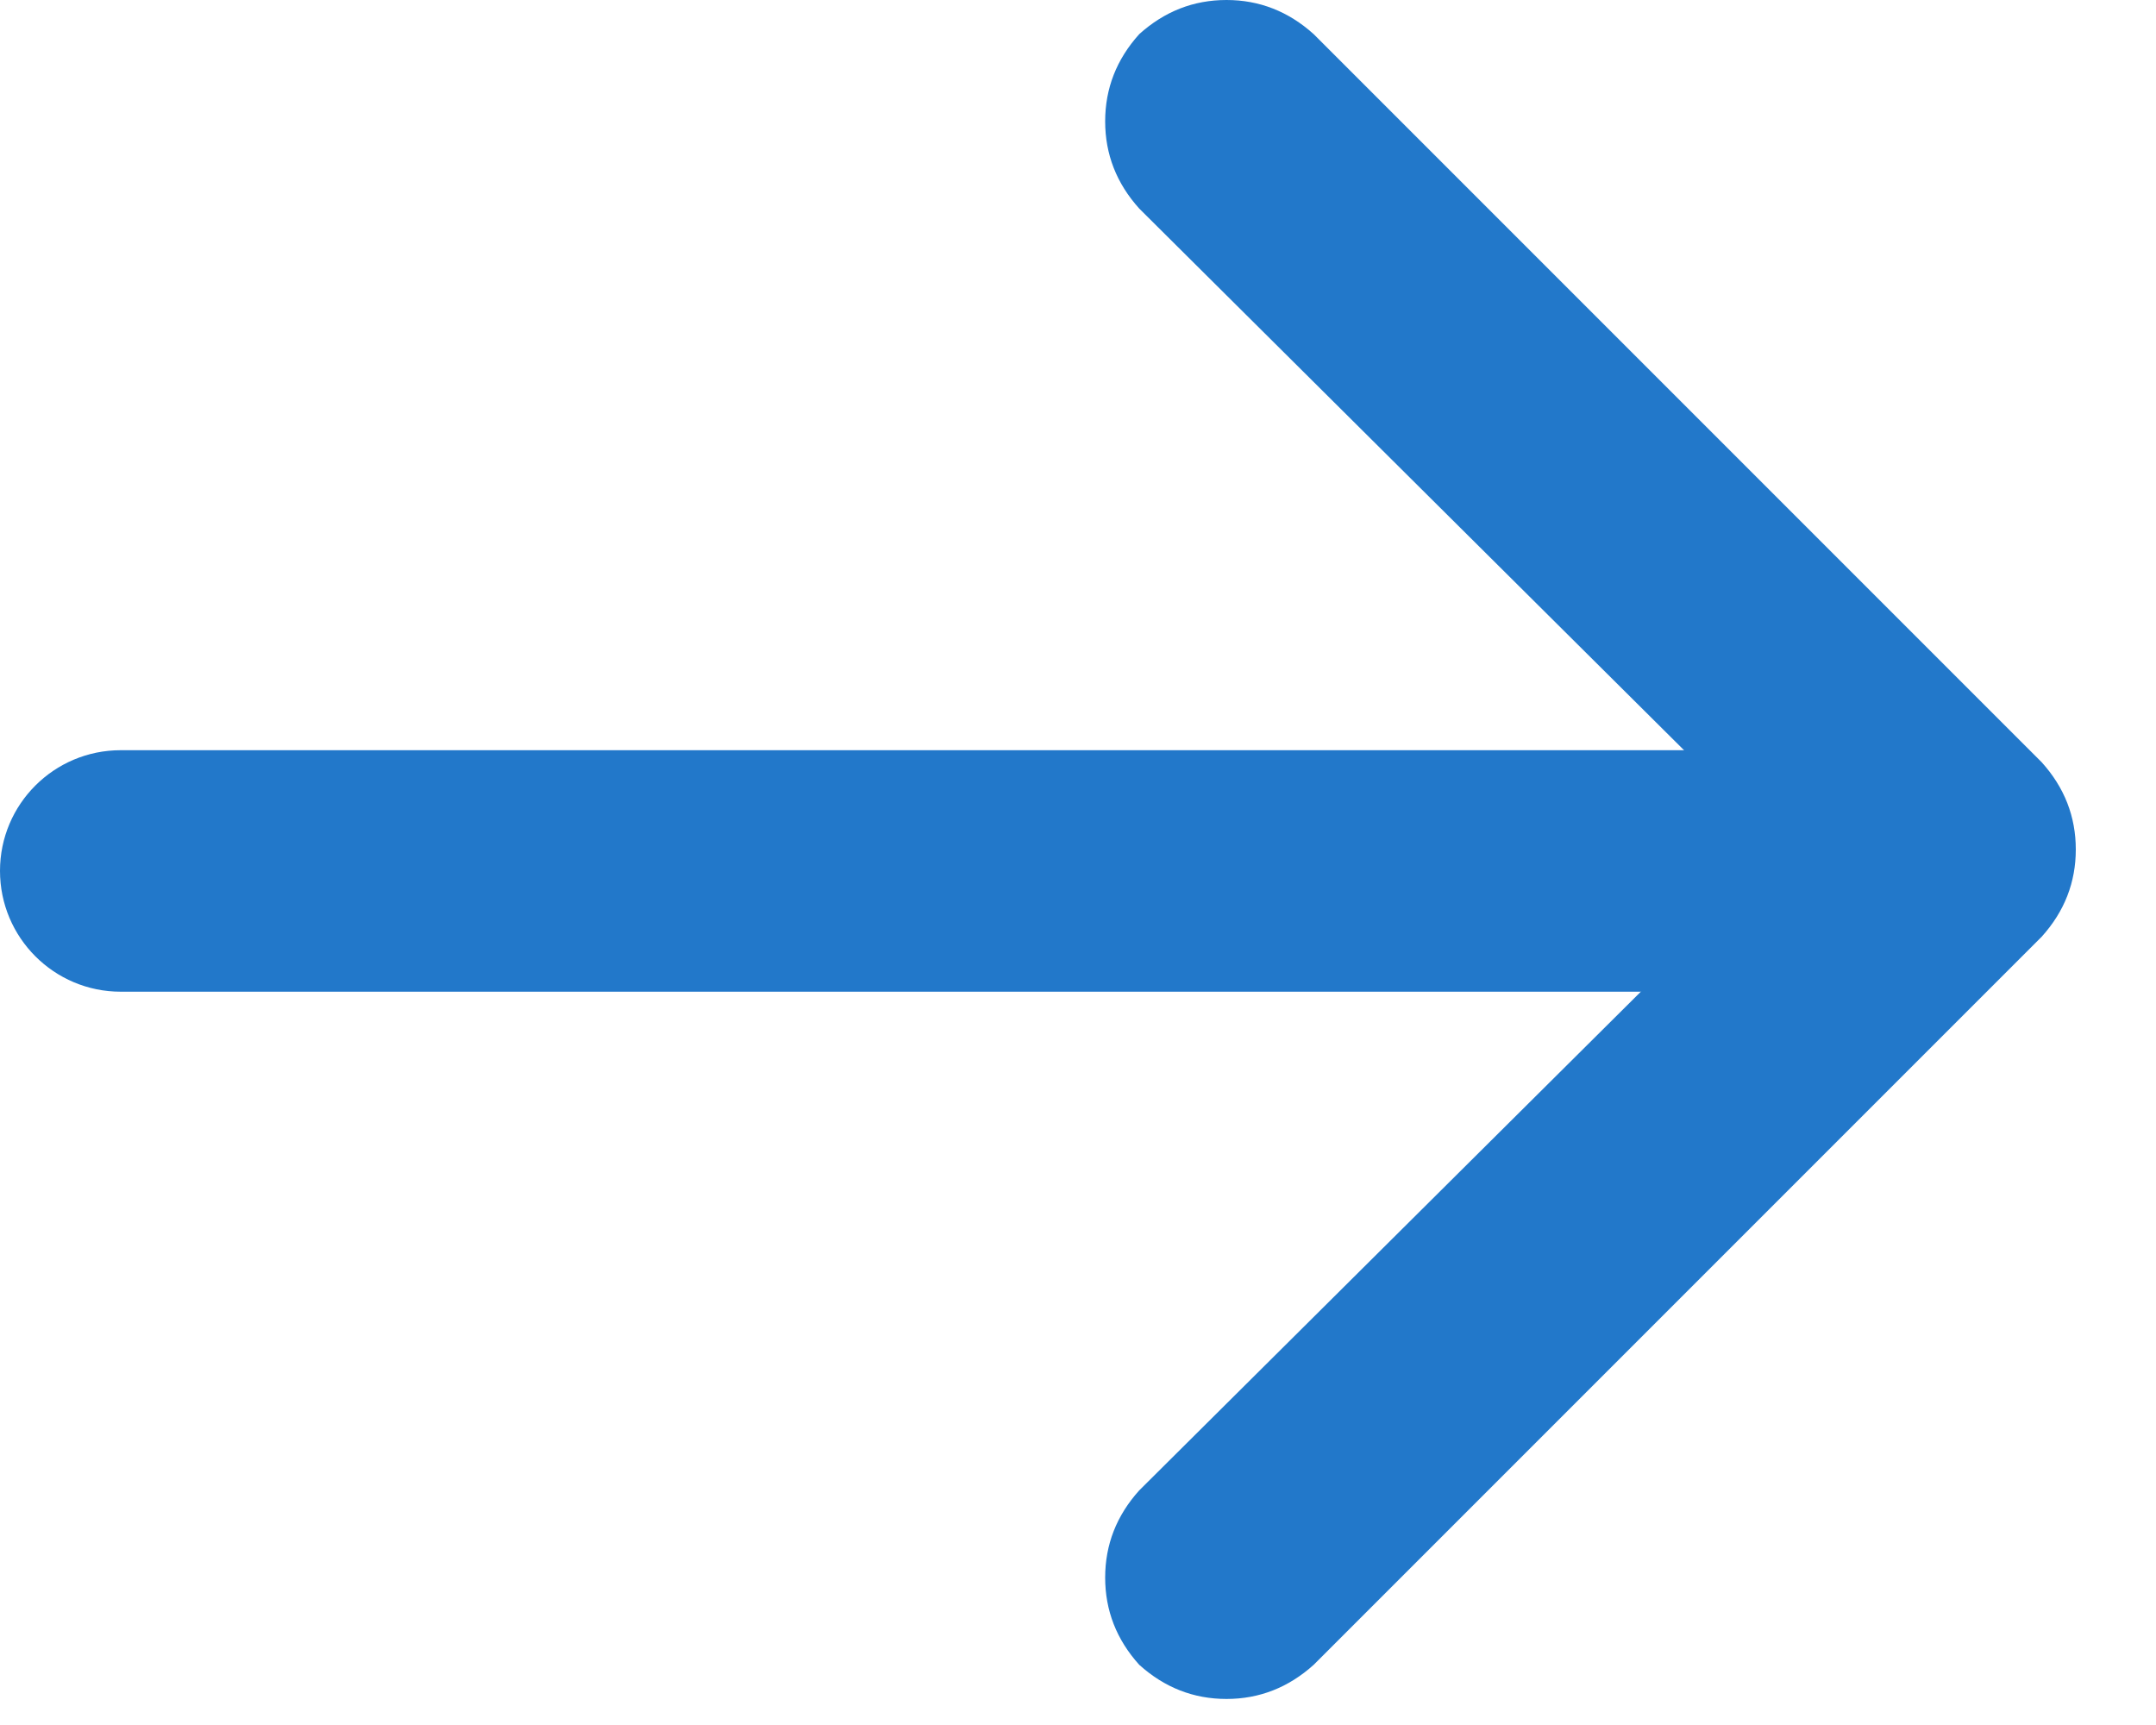
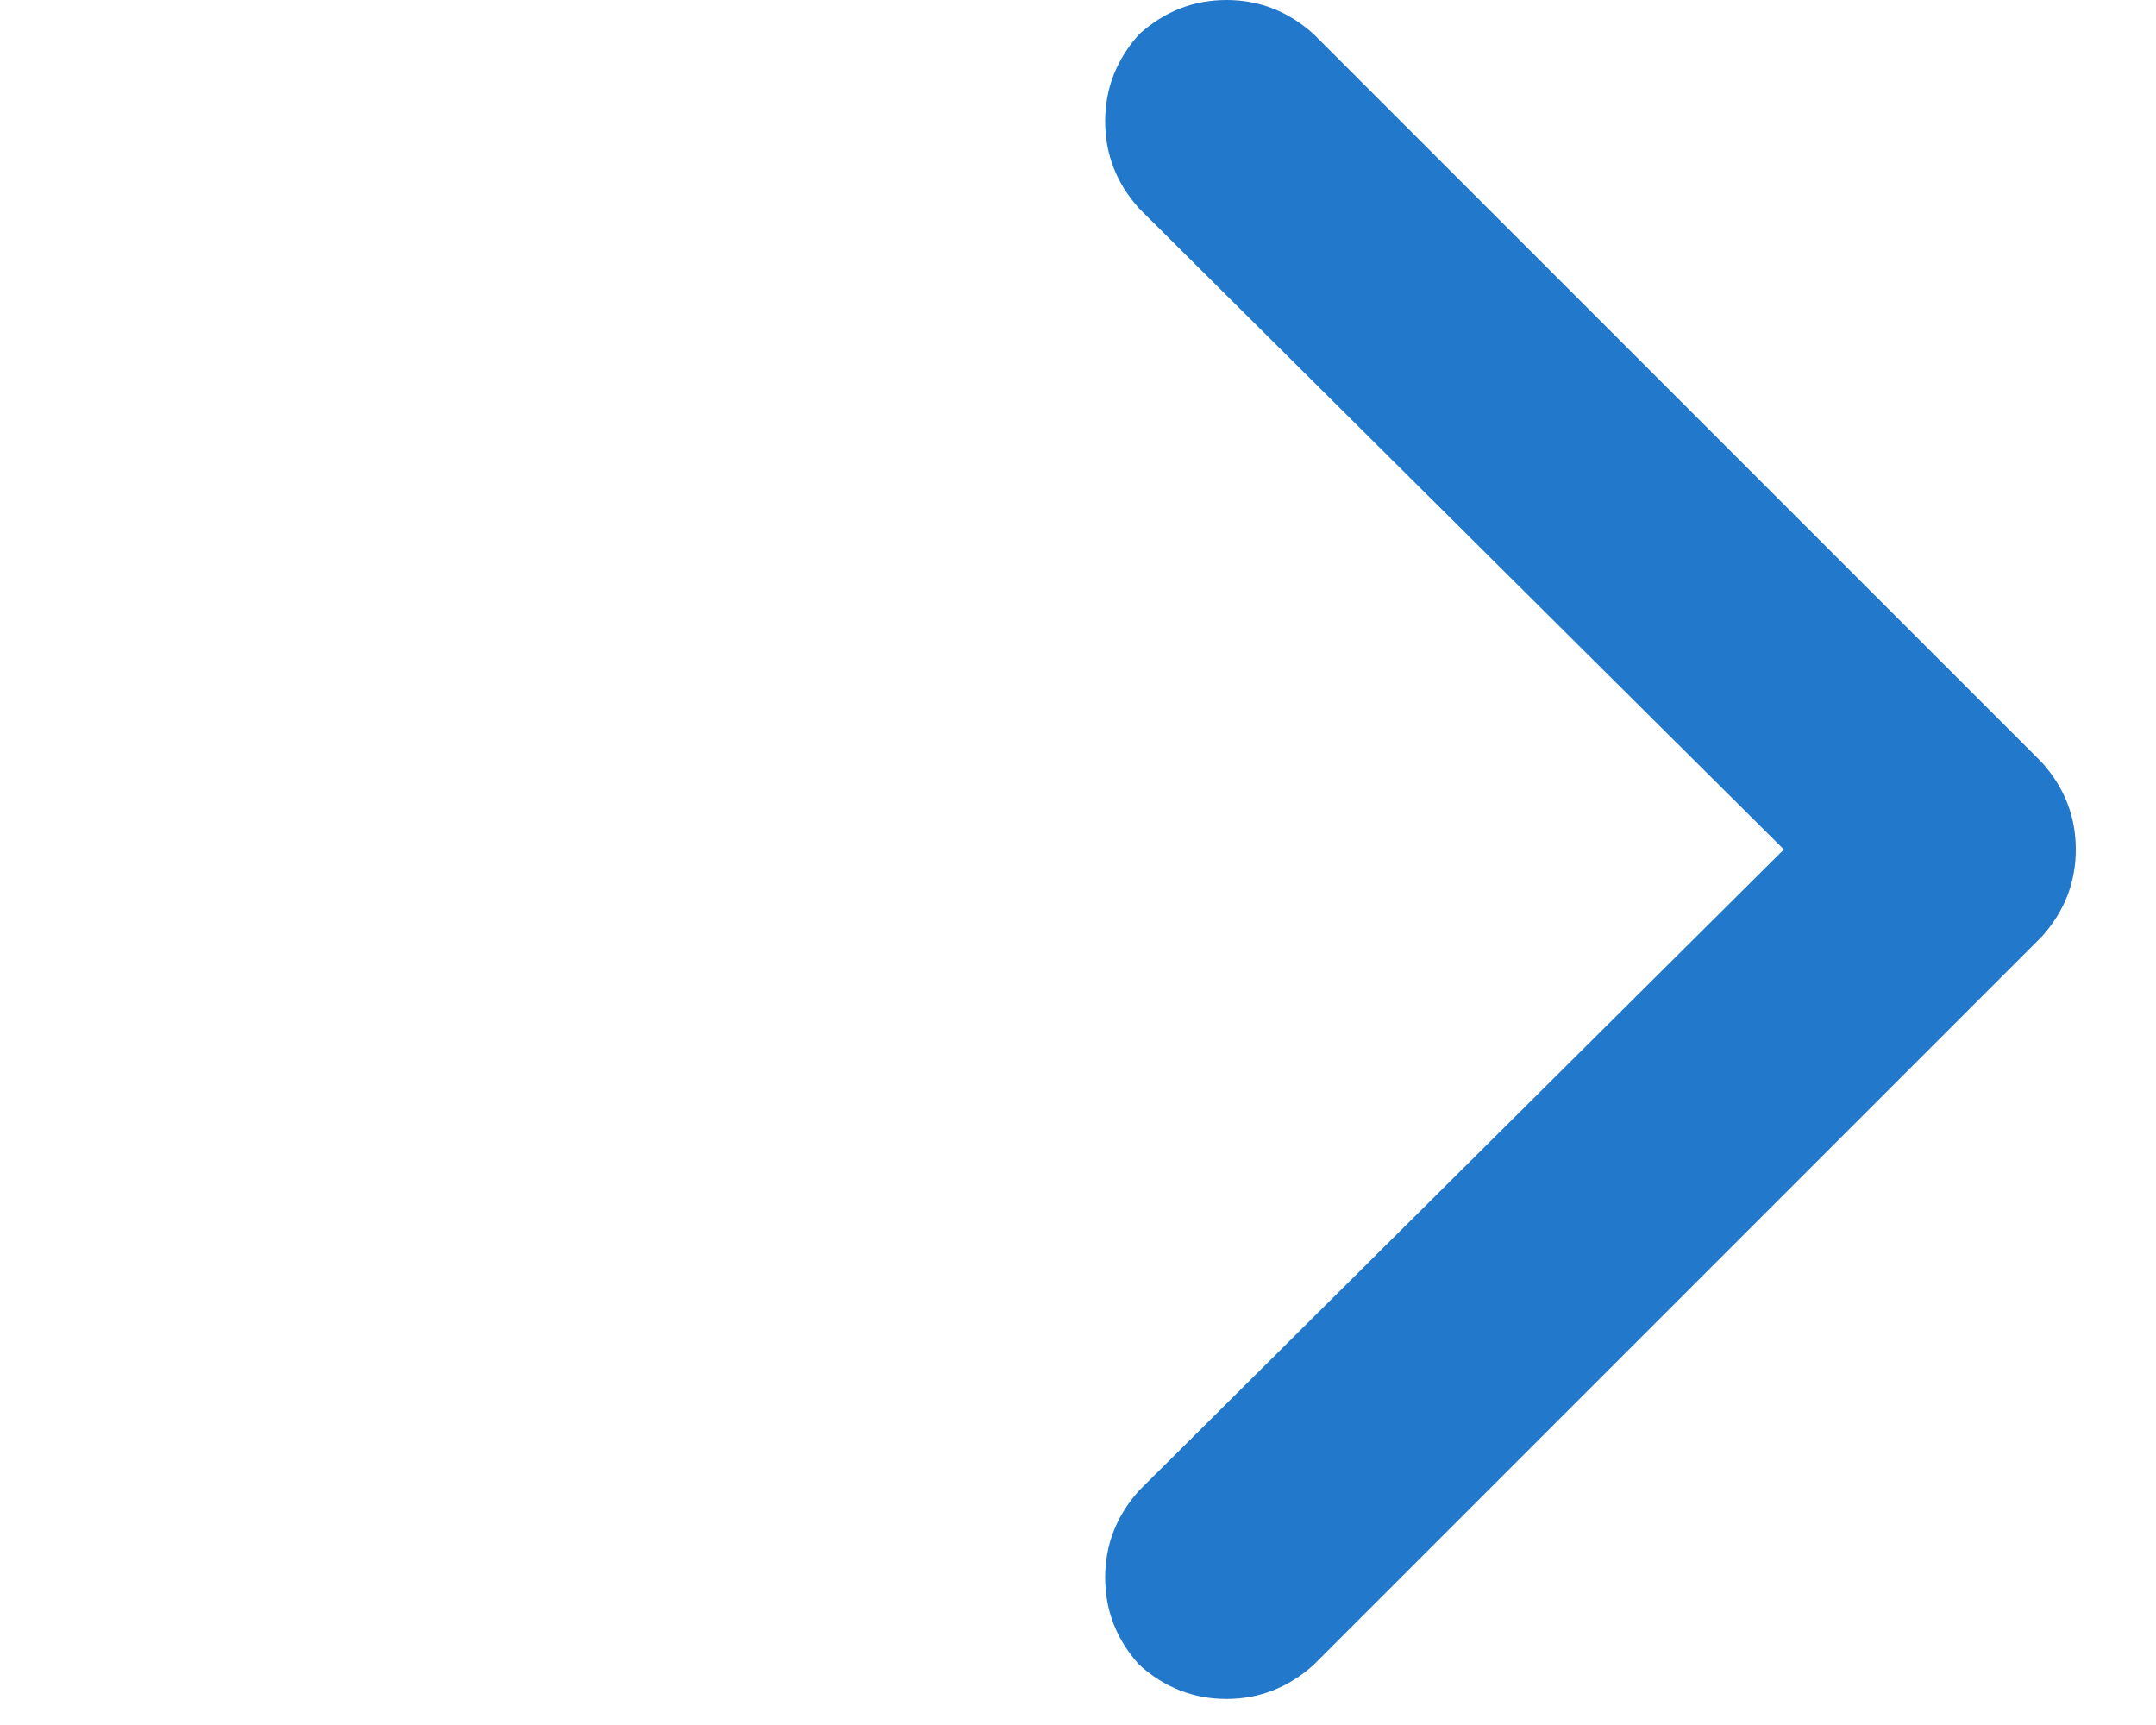
<svg xmlns="http://www.w3.org/2000/svg" width="25" height="20" viewBox="0 0 25 20" fill="none">
  <path d="M23.675 8.838C23.939 9.131 24.07 9.468 24.07 9.849C24.07 10.23 23.939 10.567 23.675 10.86L15.233 19.302C14.94 19.566 14.602 19.698 14.222 19.698C13.84 19.698 13.503 19.566 13.21 19.302C12.946 19.009 12.815 18.672 12.815 18.291C12.815 17.91 12.946 17.573 13.21 17.28L20.685 9.849L13.21 2.418C12.946 2.125 12.815 1.788 12.815 1.407C12.815 1.026 12.946 0.689 13.21 0.396C13.503 0.132 13.84 0 14.222 0C14.602 0 14.94 0.132 15.233 0.396L23.675 8.838Z" fill="#2278CA" />
-   <path d="M20.6 8.698C21.373 8.698 22 9.324 22 10.097C22 10.871 21.373 11.498 20.6 11.498H1.4C0.627 11.498 0 10.871 0 10.097C0 9.324 0.627 8.698 1.4 8.698H20.6Z" fill="#2278CA" />
</svg>